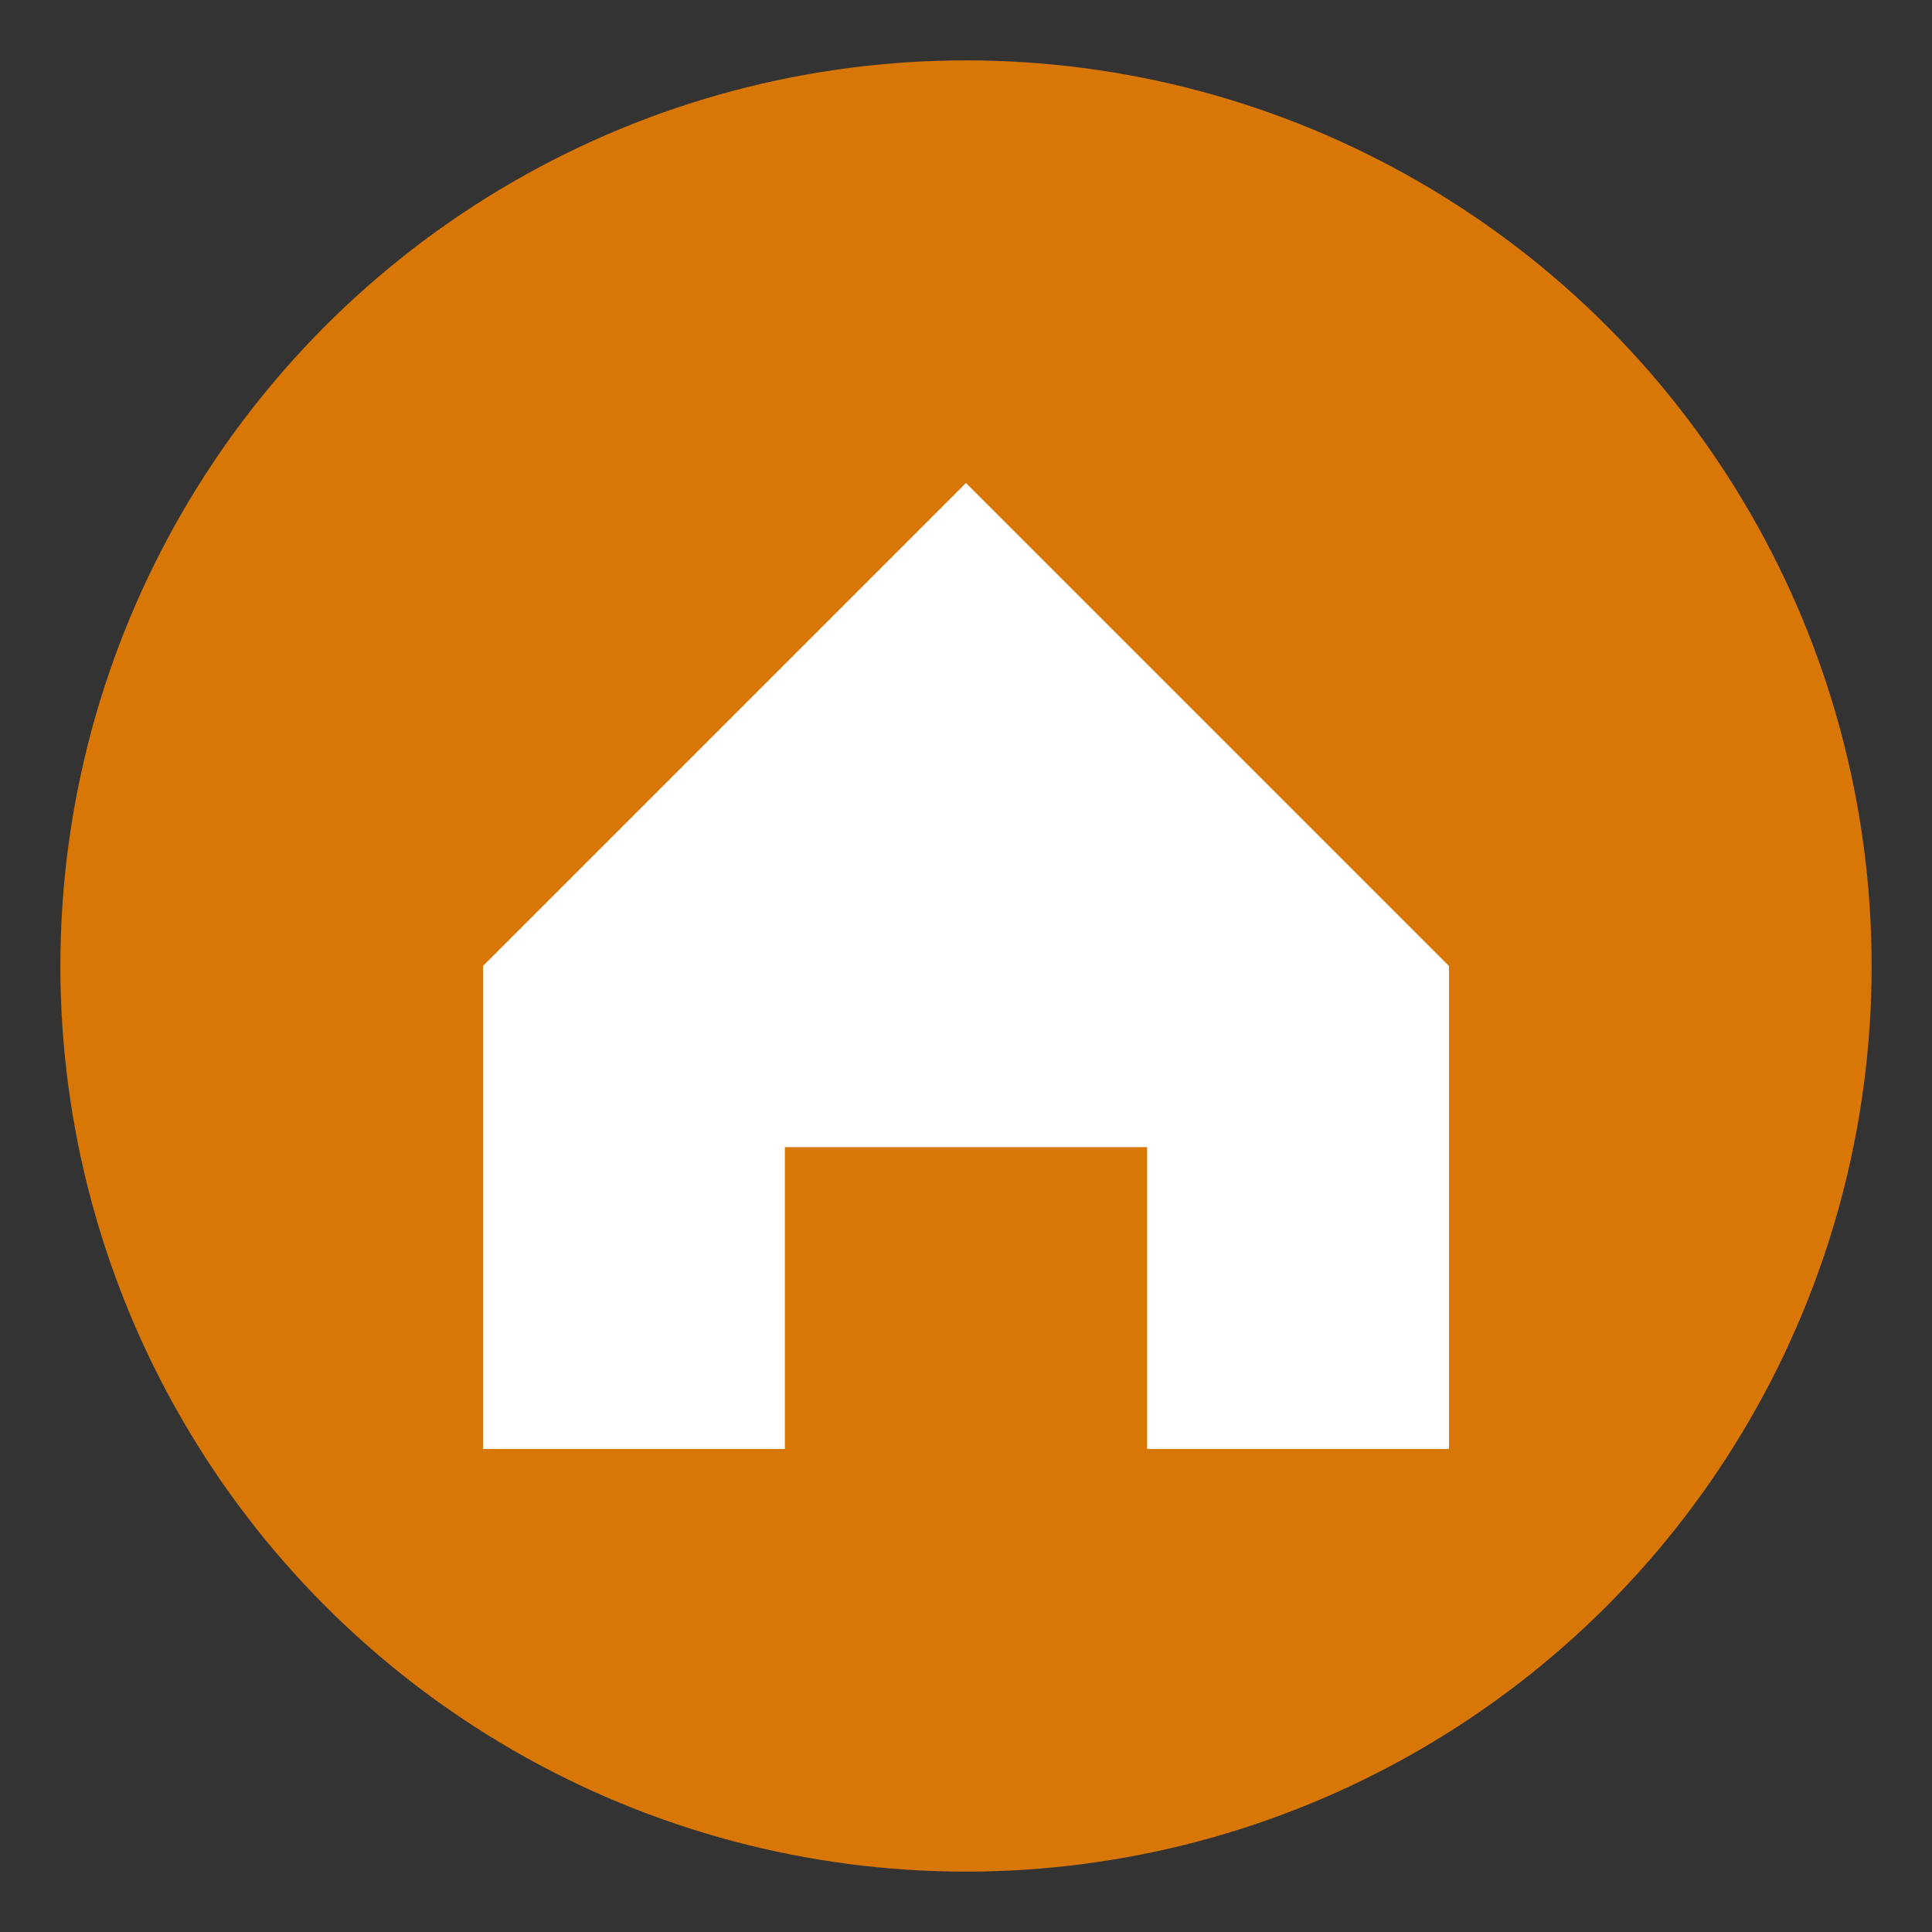
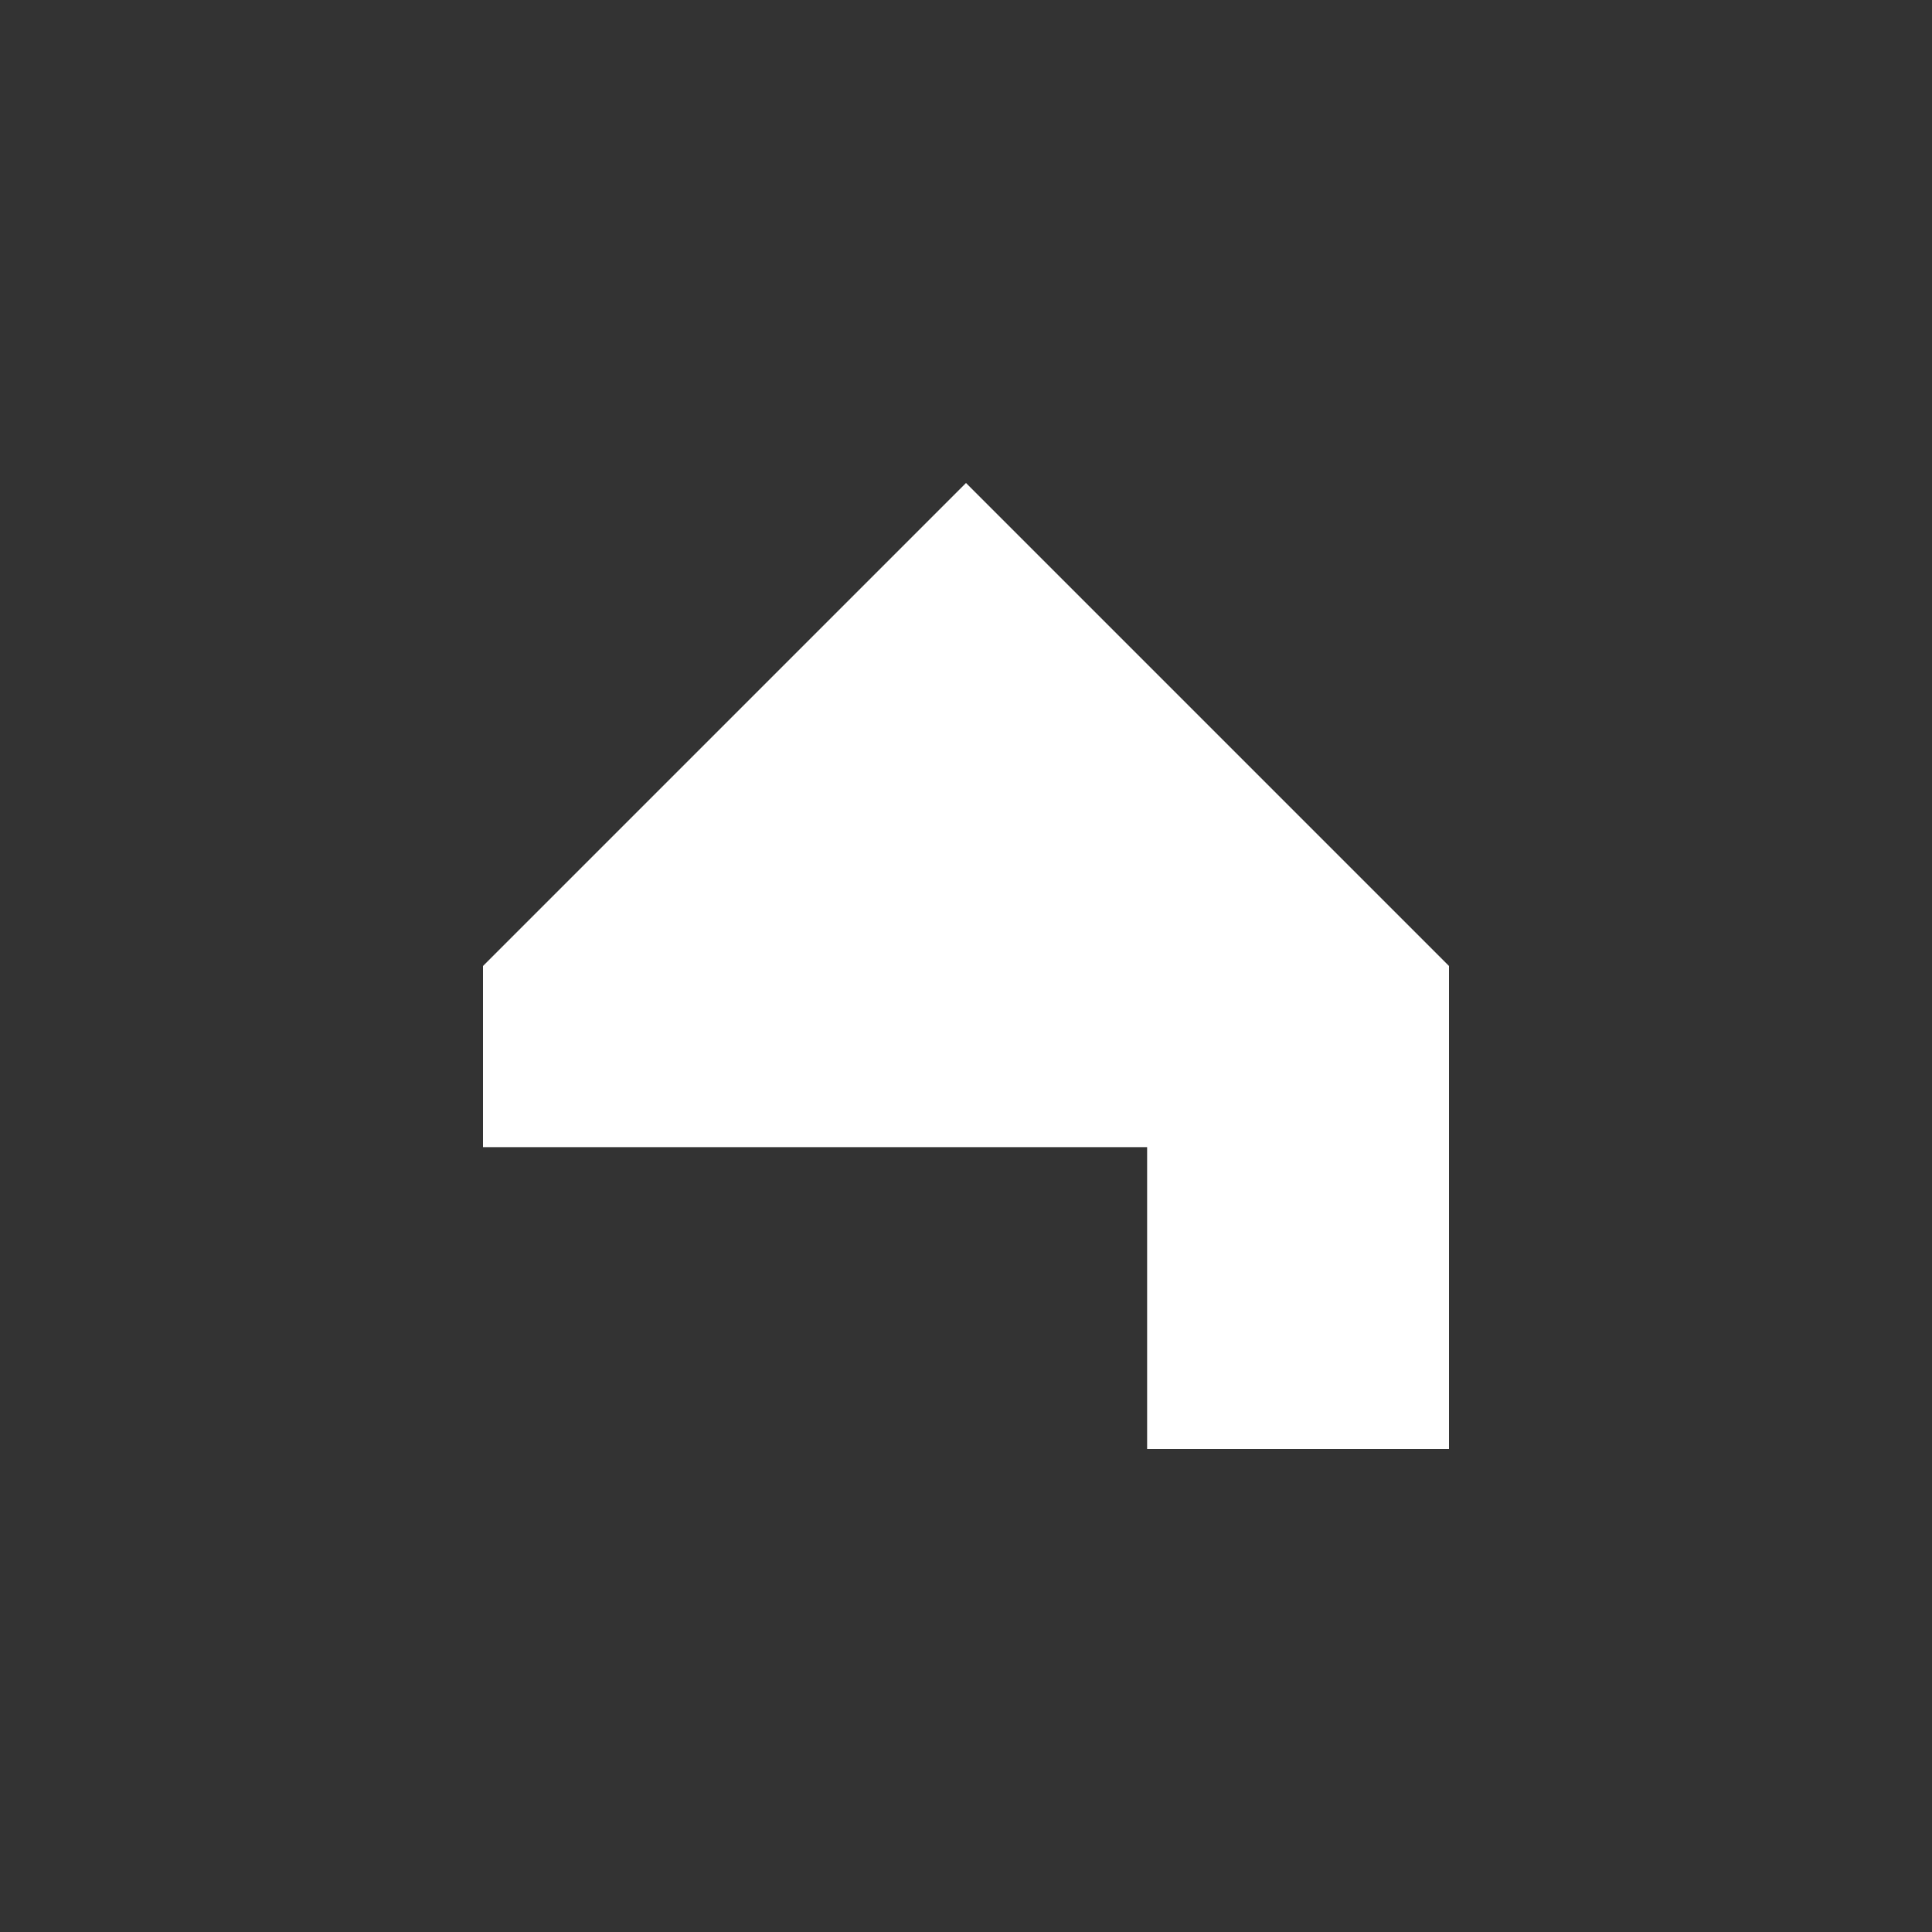
<svg xmlns="http://www.w3.org/2000/svg" viewBox="0 0 64 64">
  <rect x="0" y="0" width="64" height="64" fill="#333333" stroke="none" />
-   <circle cx="32" cy="32" r="30" fill="#D97706" />
-   <path d="M16 32 L32 16 L48 32 V48 H38 V38 H26 V48 H16 Z" fill="white" />
+   <path d="M16 32 L32 16 L48 32 V48 H38 V38 H26 H16 Z" fill="white" />
</svg>